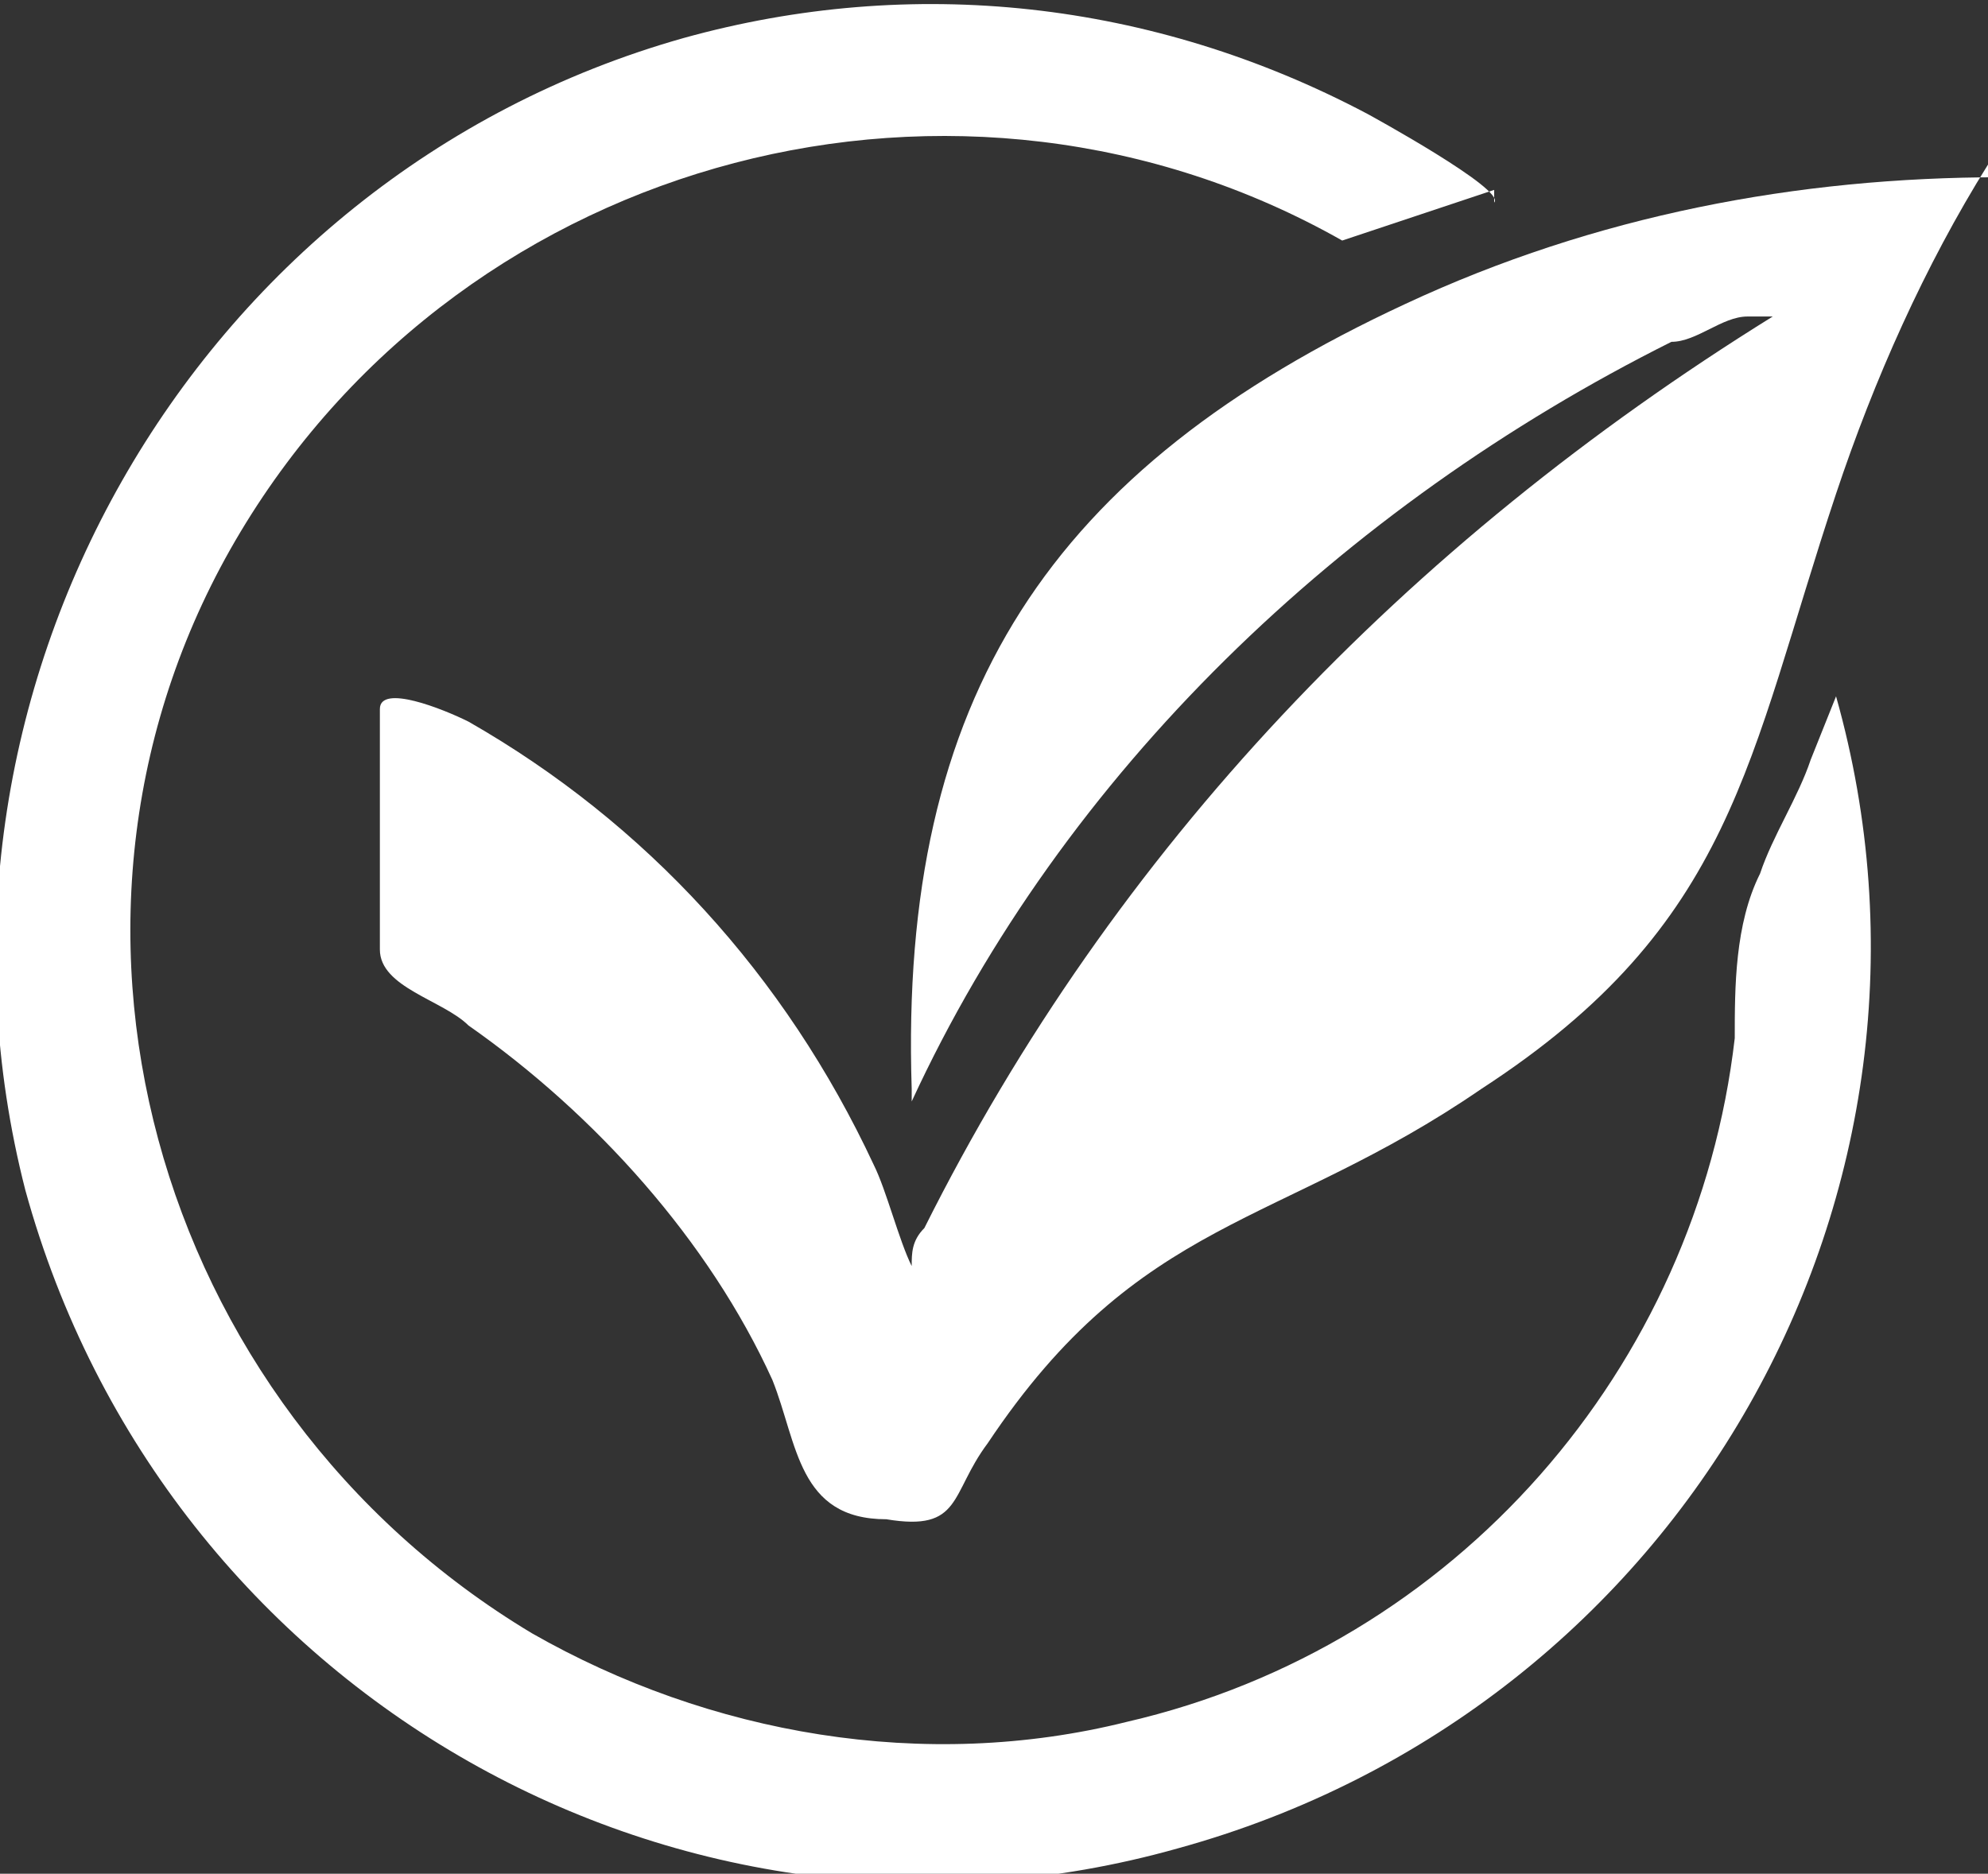
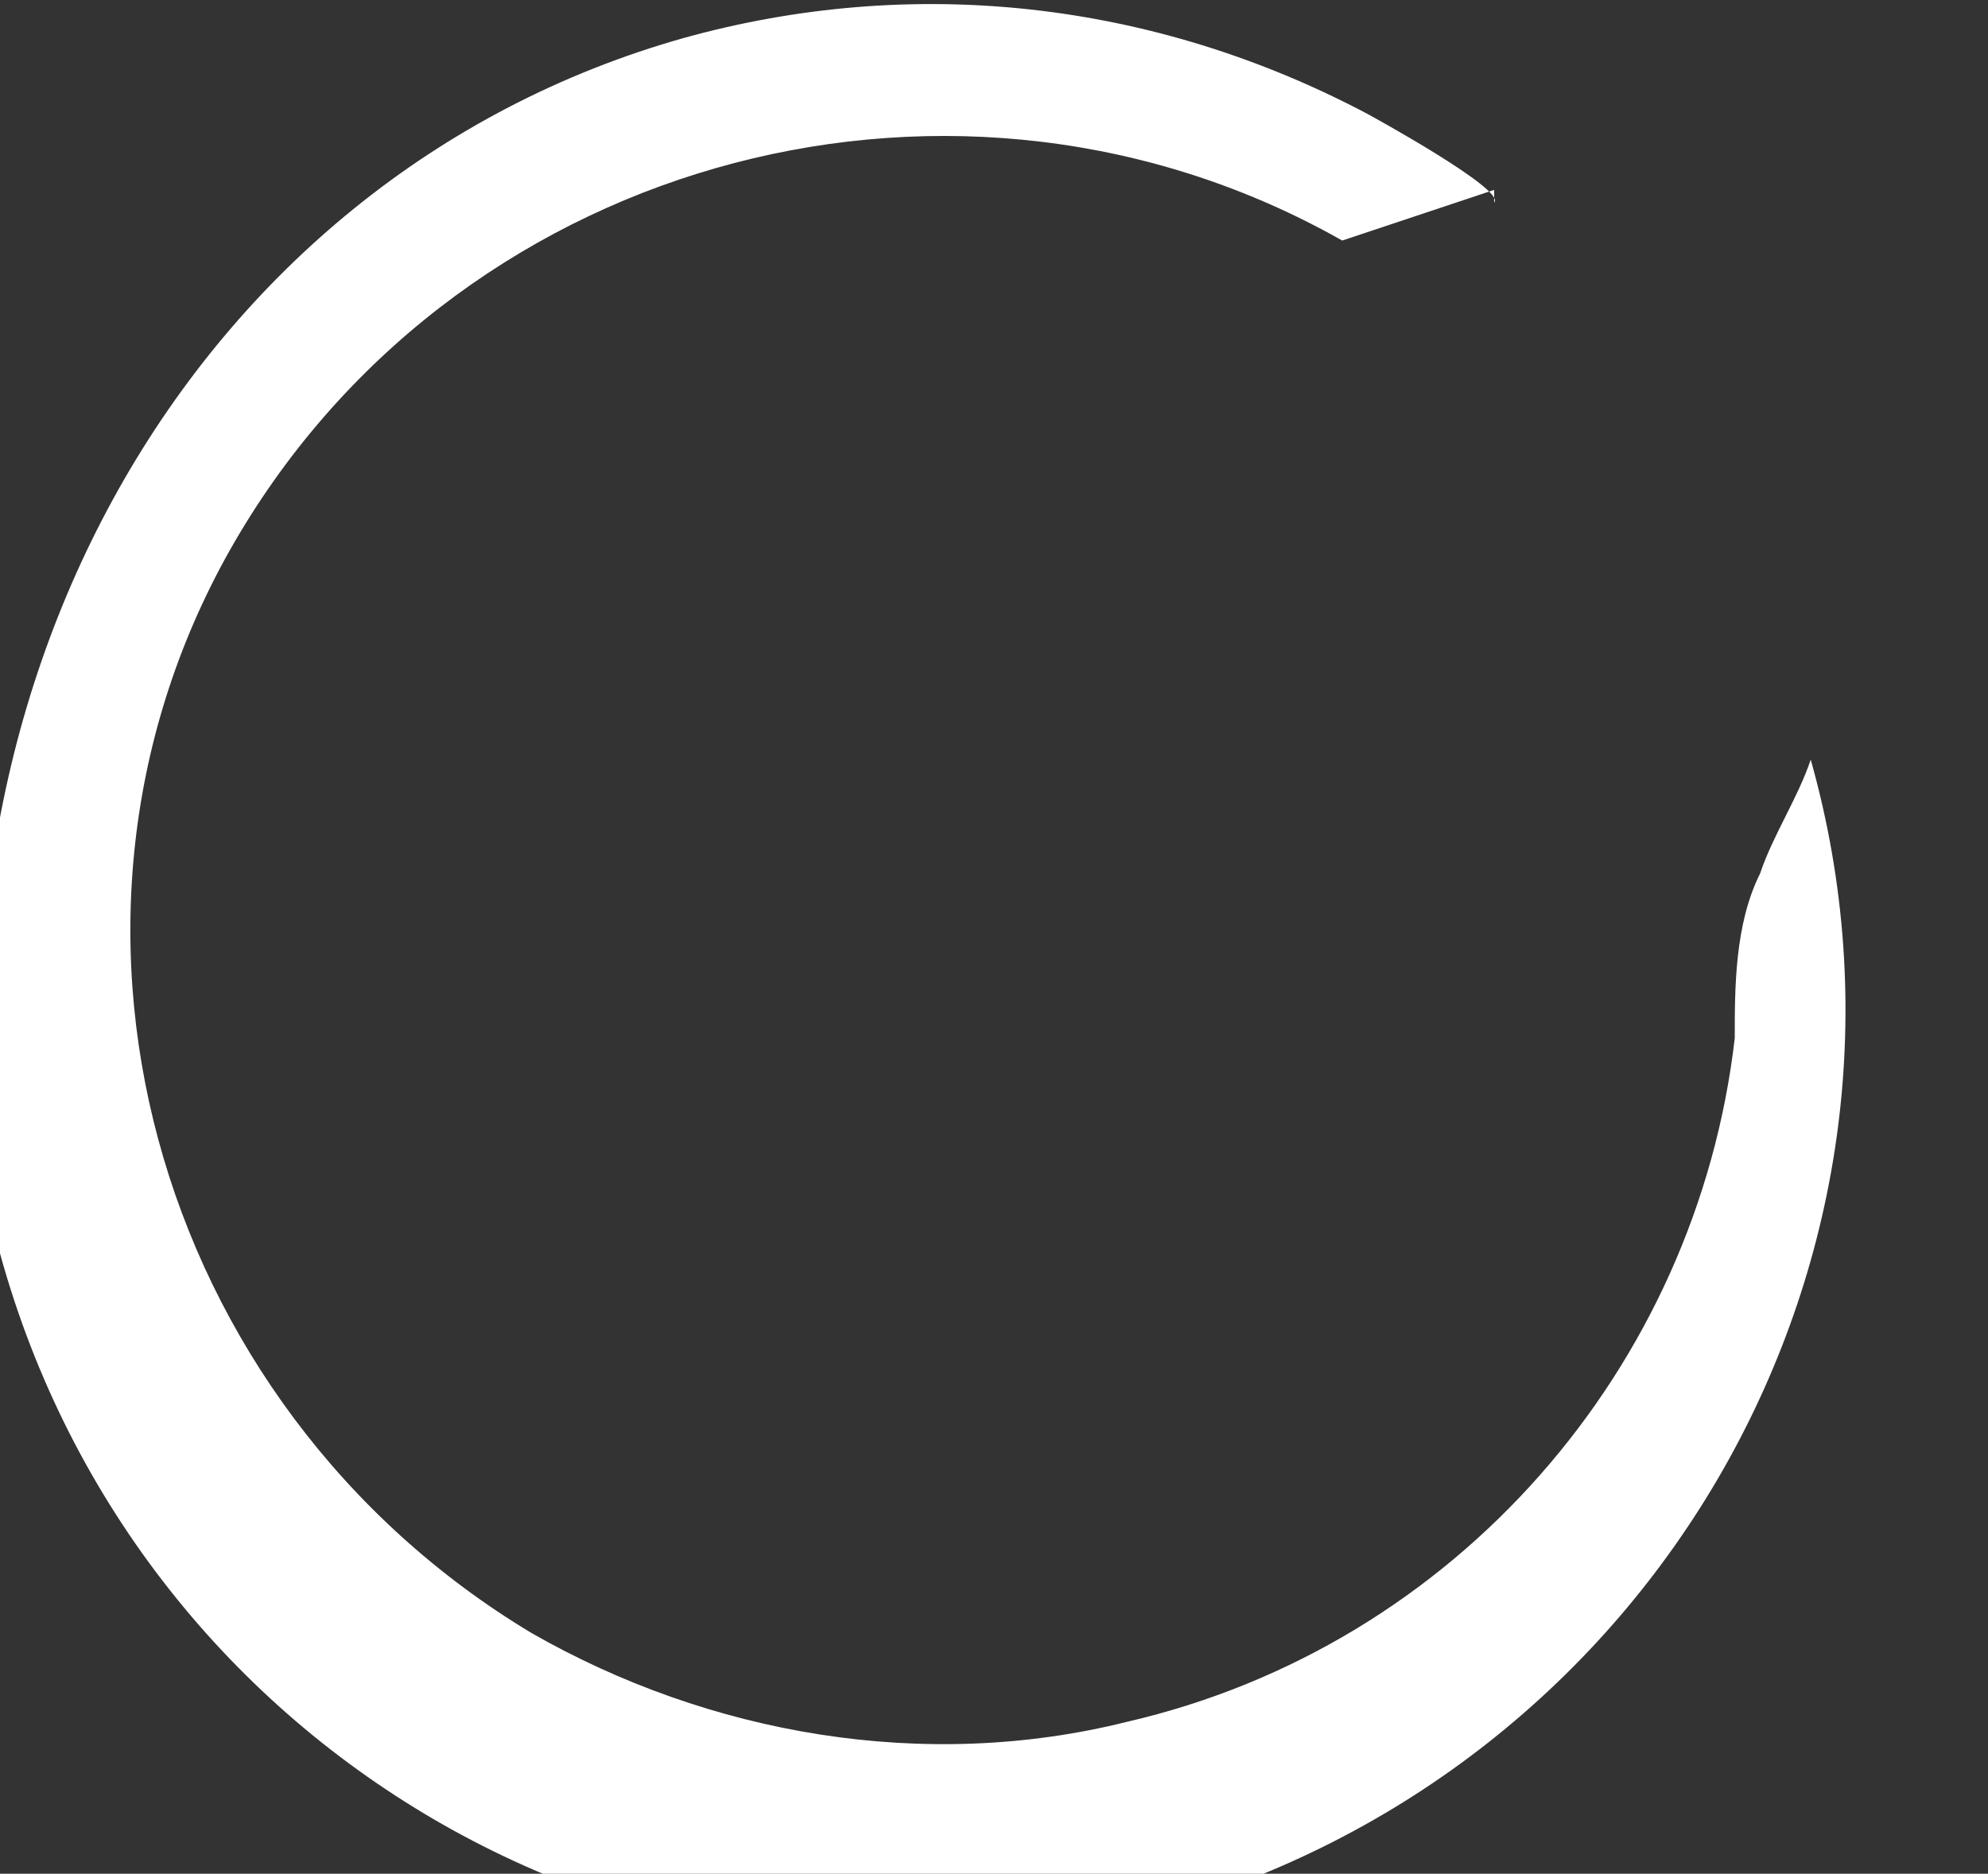
<svg xmlns="http://www.w3.org/2000/svg" id="Laag_1" version="1.1" viewBox="0 0 15.7 14.8">
  <rect x="0" y="0" width="15.7" height="14.8" fill="#333333" stroke="none" />
  <defs>
    <style>
      .st0 {
        fill: #fff;
      }

      .st1 {
        fill: none;
      }

      .st2 {
        clip-path: url(#clippath);
      }
    </style>
    <clipPath id="clippath">
      <rect class="st1" width="15.7" height="14.8" />
    </clipPath>
  </defs>
  <g id="Group_20">
    <g class="st2">
      <g id="Group_18">
-         <path id="Path_39" class="st0" d="M15.7,1.3c-.5.8-.9,1.7-1.2,2.6-.7,2.1-.8,3.4-2.8,4.7-1.6,1.1-2.7,1-3.9,2.8-.3.4-.2.7-.8.6-.7,0-.7-.6-.9-1.1-.5-1.1-1.4-2.1-2.4-2.8-.2-.2-.7-.3-.7-.6,0-.6,0-1.3,0-1.9,0-.2.5,0,.7.1,1.4.8,2.5,2,3.2,3.5.1.2.2.6.3.8,0,0,0,0,0,0,0-.1,0-.2.1-.3,1.5-3,3.8-5.4,6.7-7.2,0,0-.1,0-.2,0-.2,0-.4.2-.6.2-2.6,1.3-4.8,3.4-6,6,0,0,0,0,0-.1-.1-3.1,1.1-4.9,3.9-6.2,1.5-.7,3.1-1,4.7-1" />
-         <path id="Path_40" class="st0" d="M11.8,1.5l-1.2.4C7.6.2,3.7,1.2,1.9,4.2c-1.8,3-.7,6.9,2.3,8.7,1.4.8,3.1,1.1,4.7.7,2.6-.6,4.5-2.8,4.8-5.4,0-.4,0-.9.2-1.3.1-.3.3-.6.4-.9l.2-.5c1.1,3.9-1.2,8-5.2,9.1-3.9,1.1-8-1.2-9.1-5.2C-.8,5.5,1.5,1.4,5.4.3c1.8-.5,3.7-.3,5.4.6,0,0,1.1.6,1,.7" />
+         <path id="Path_40" class="st0" d="M11.8,1.5l-1.2.4C7.6.2,3.7,1.2,1.9,4.2c-1.8,3-.7,6.9,2.3,8.7,1.4.8,3.1,1.1,4.7.7,2.6-.6,4.5-2.8,4.8-5.4,0-.4,0-.9.2-1.3.1-.3.3-.6.4-.9c1.1,3.9-1.2,8-5.2,9.1-3.9,1.1-8-1.2-9.1-5.2C-.8,5.5,1.5,1.4,5.4.3c1.8-.5,3.7-.3,5.4.6,0,0,1.1.6,1,.7" />
      </g>
    </g>
  </g>
</svg>